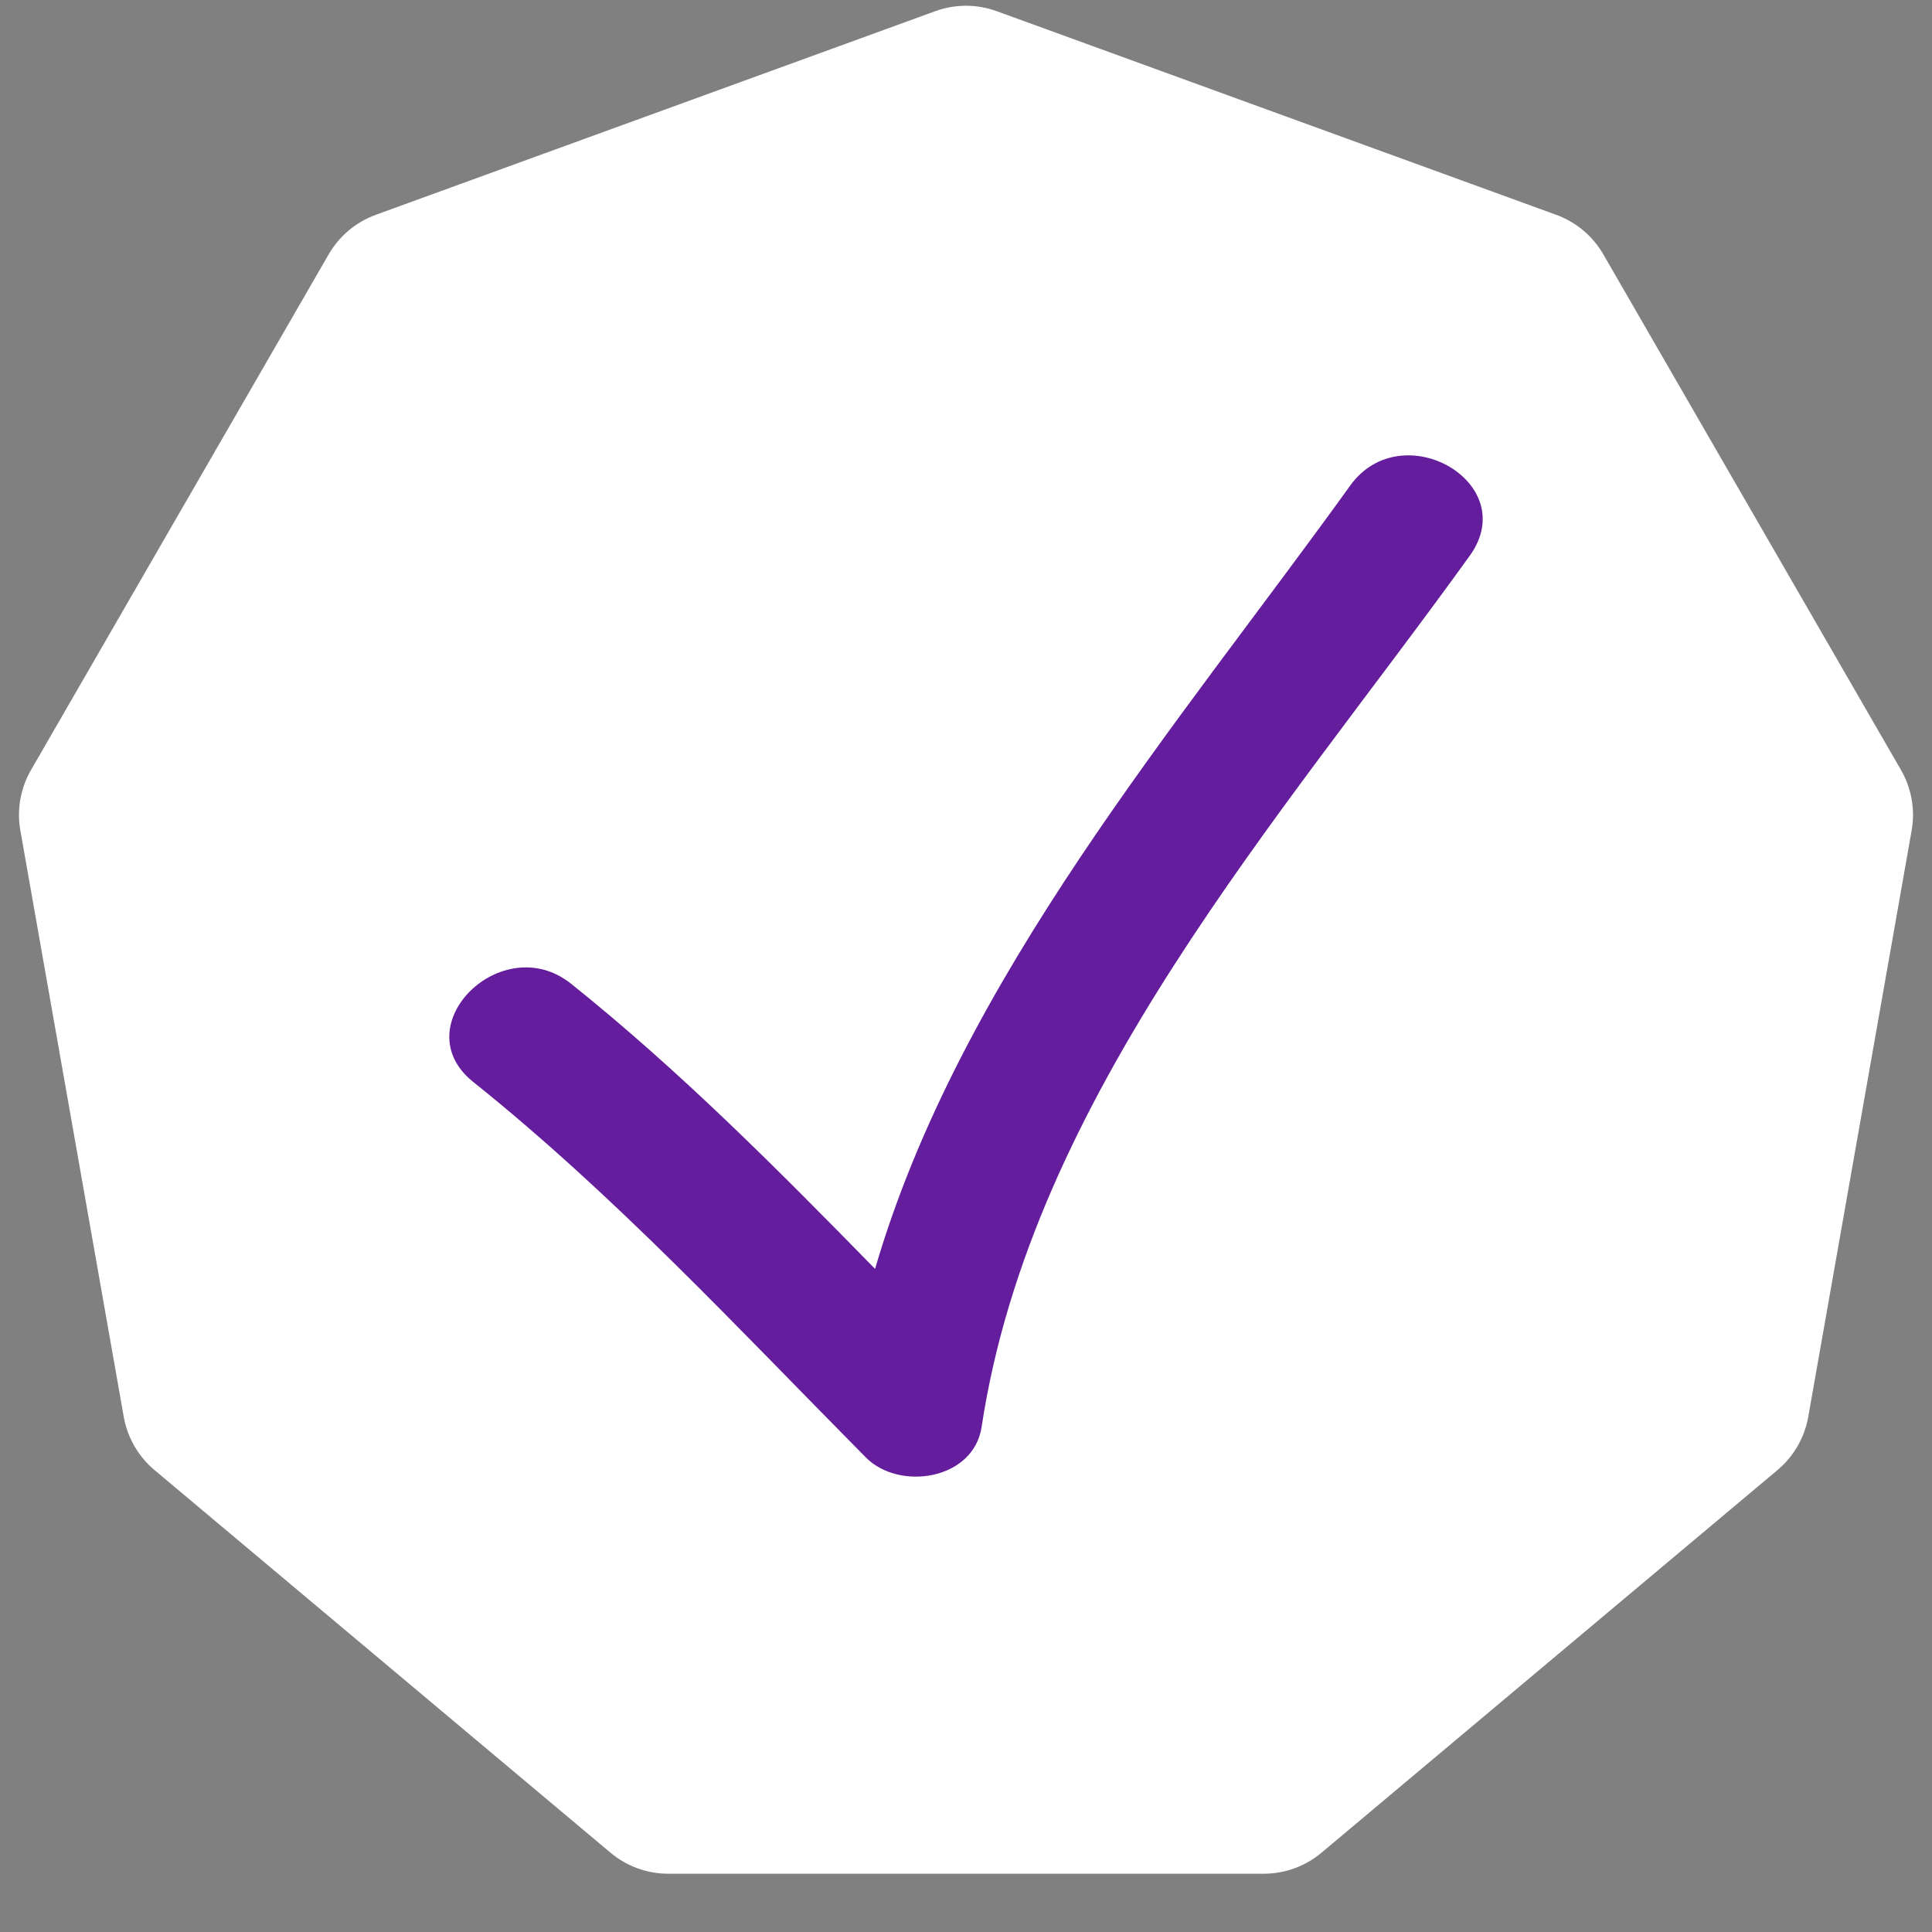
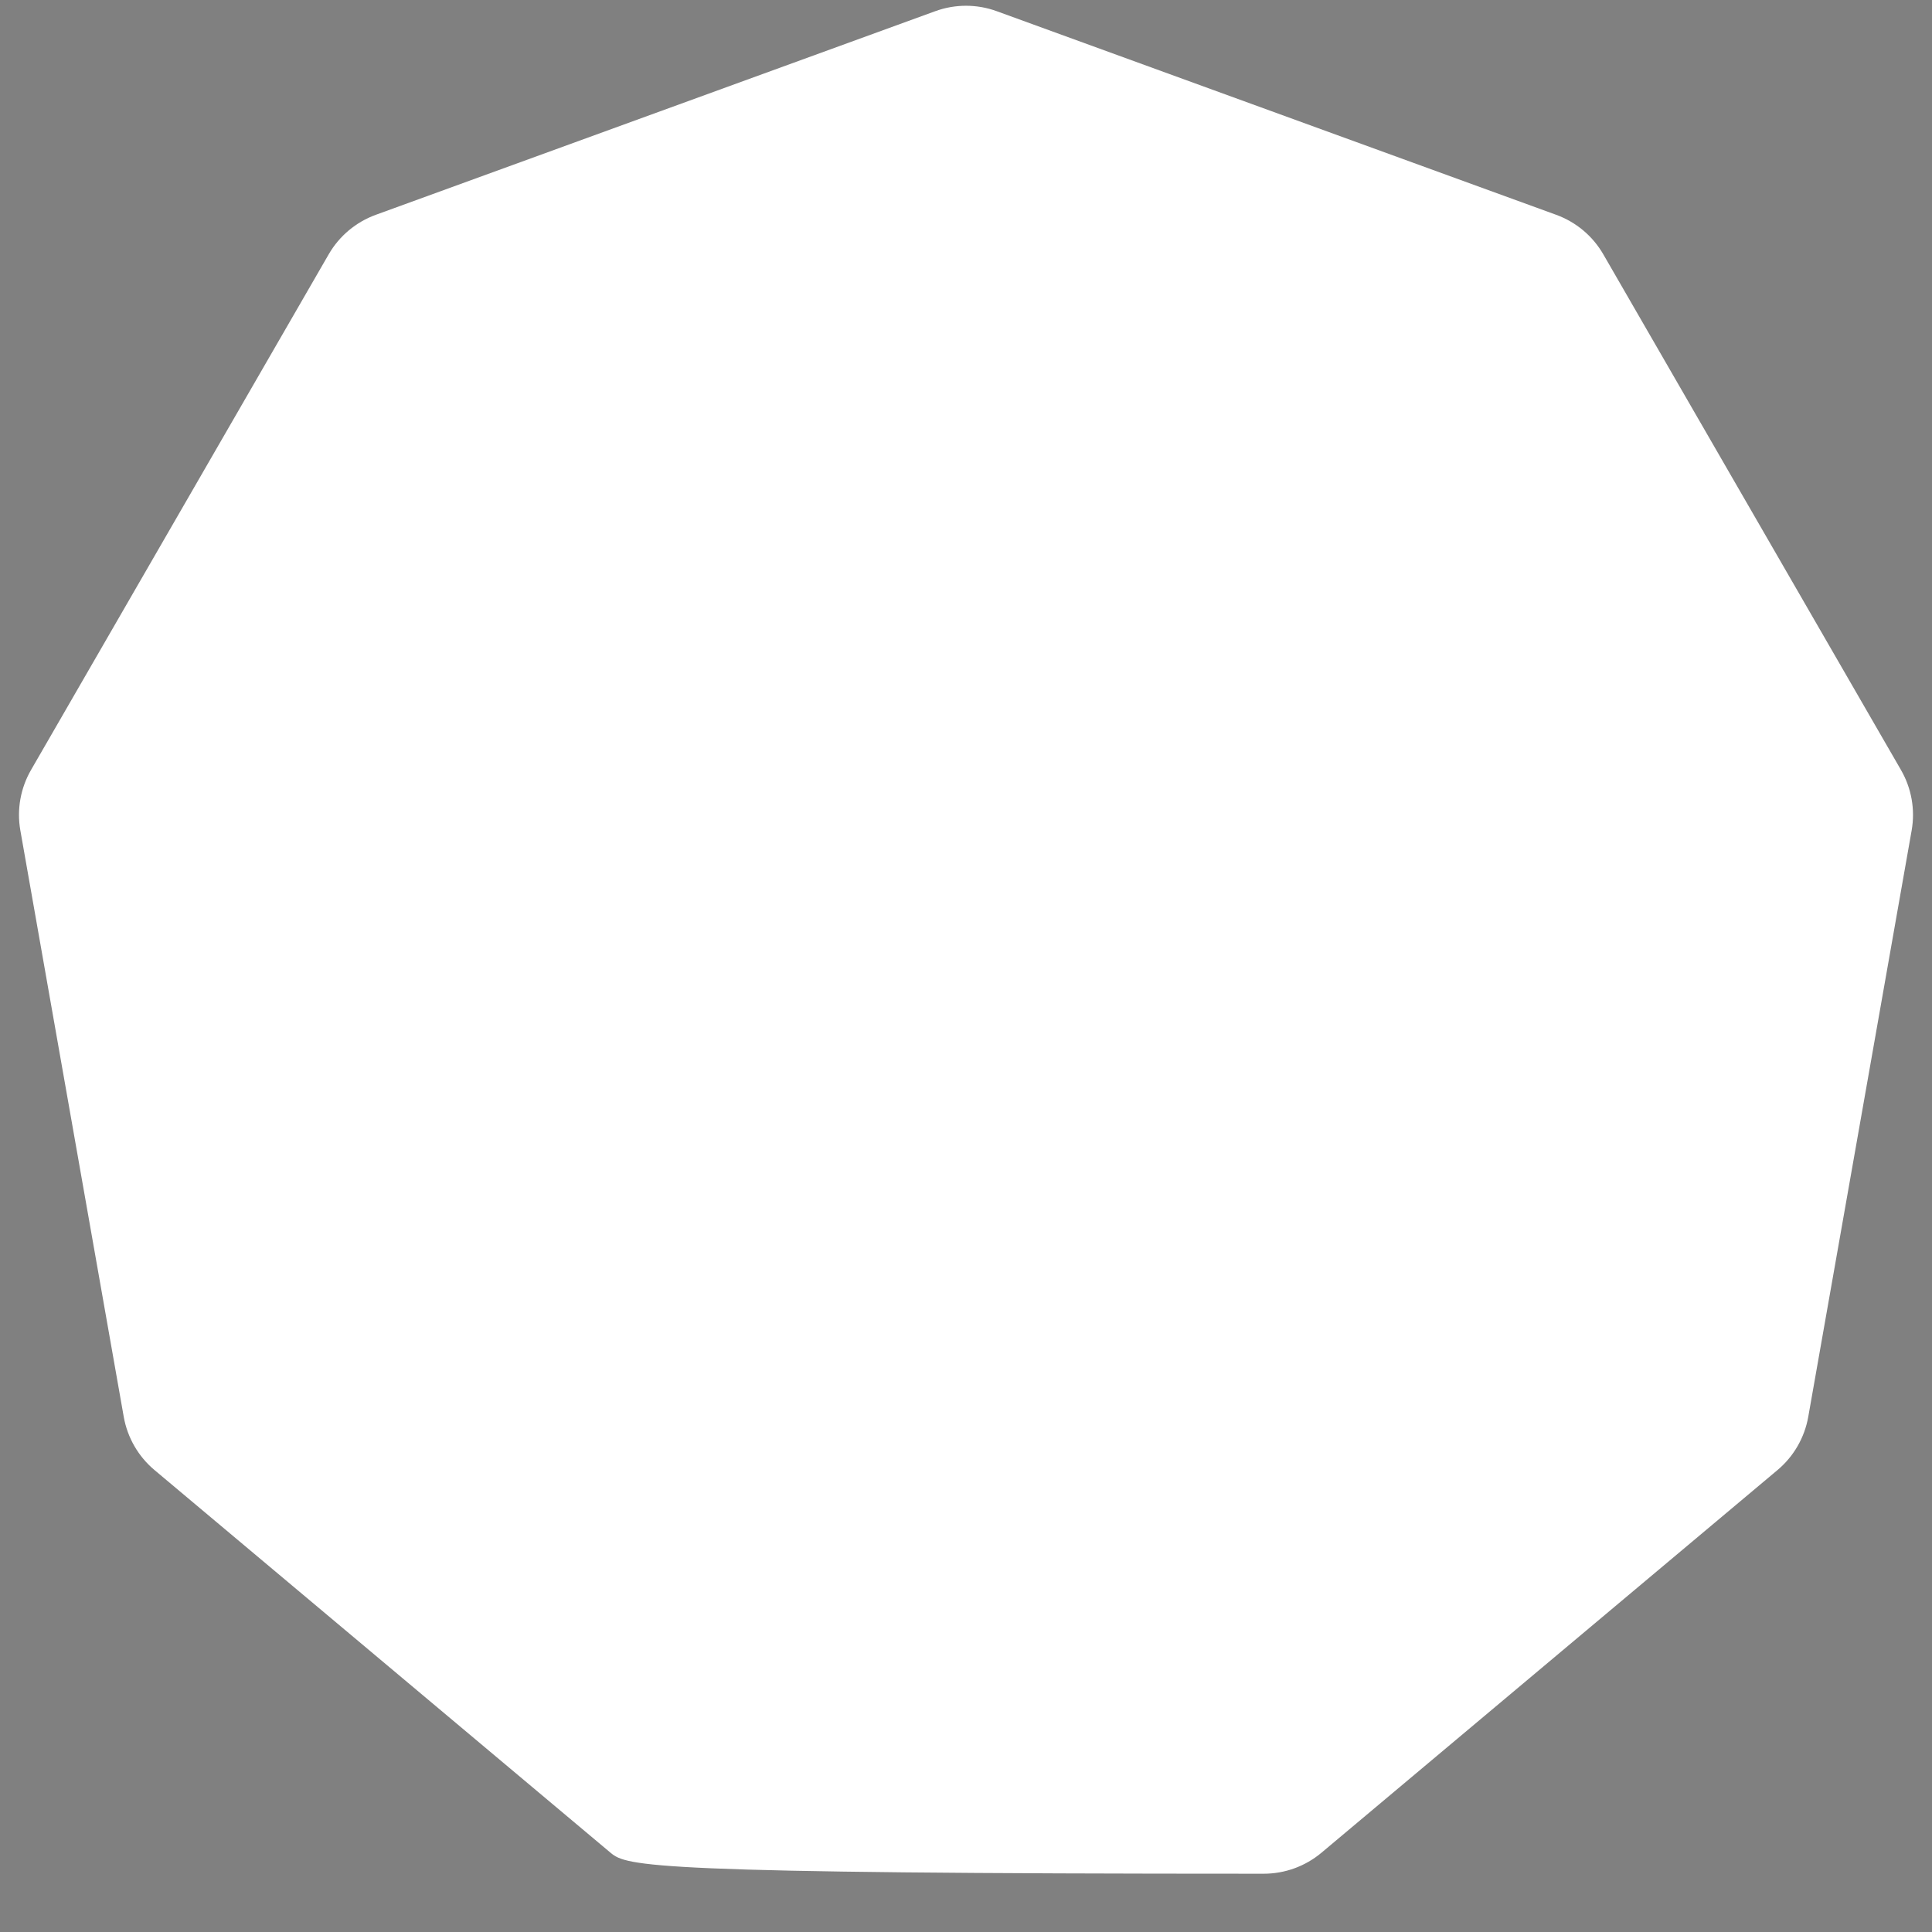
<svg xmlns="http://www.w3.org/2000/svg" width="43" height="43" viewBox="0 0 43 43" fill="none">
  <rect x="0" y="0" width="43" height="43" fill="#808080" stroke="none" />
-   <path d="M20.816 0.249C21.258 0.088 21.742 0.088 22.184 0.249L34.636 4.781C35.078 4.942 35.449 5.253 35.684 5.66L42.309 17.136C42.544 17.543 42.629 18.02 42.547 18.483L40.246 31.533C40.164 31.996 39.922 32.416 39.562 32.718L29.411 41.236C29.051 41.538 28.596 41.703 28.125 41.703H14.874C14.404 41.703 13.949 41.538 13.589 41.236L3.438 32.718C3.078 32.416 2.836 31.996 2.754 31.533L0.453 18.483C0.371 18.02 0.456 17.543 0.691 17.136L7.316 5.66C7.551 5.253 7.922 4.942 8.364 4.781L20.816 0.249Z" fill="white" />
-   <path d="M19.27 32.437C20.013 33.19 21.67 32.941 21.848 31.757C22.958 24.408 28.511 18.209 32.713 12.367C33.878 10.748 31.199 9.21 30.049 10.81C26.209 16.147 21.369 21.764 19.476 28.241C17.312 26.03 15.14 23.84 12.713 21.897C11.176 20.666 8.978 22.835 10.531 24.079C13.693 26.611 16.425 29.564 19.27 32.437Z" fill="#641D9C" />
+   <path d="M20.816 0.249C21.258 0.088 21.742 0.088 22.184 0.249L34.636 4.781C35.078 4.942 35.449 5.253 35.684 5.66L42.309 17.136C42.544 17.543 42.629 18.02 42.547 18.483L40.246 31.533C40.164 31.996 39.922 32.416 39.562 32.718L29.411 41.236C29.051 41.538 28.596 41.703 28.125 41.703C14.404 41.703 13.949 41.538 13.589 41.236L3.438 32.718C3.078 32.416 2.836 31.996 2.754 31.533L0.453 18.483C0.371 18.02 0.456 17.543 0.691 17.136L7.316 5.66C7.551 5.253 7.922 4.942 8.364 4.781L20.816 0.249Z" fill="white" />
</svg>